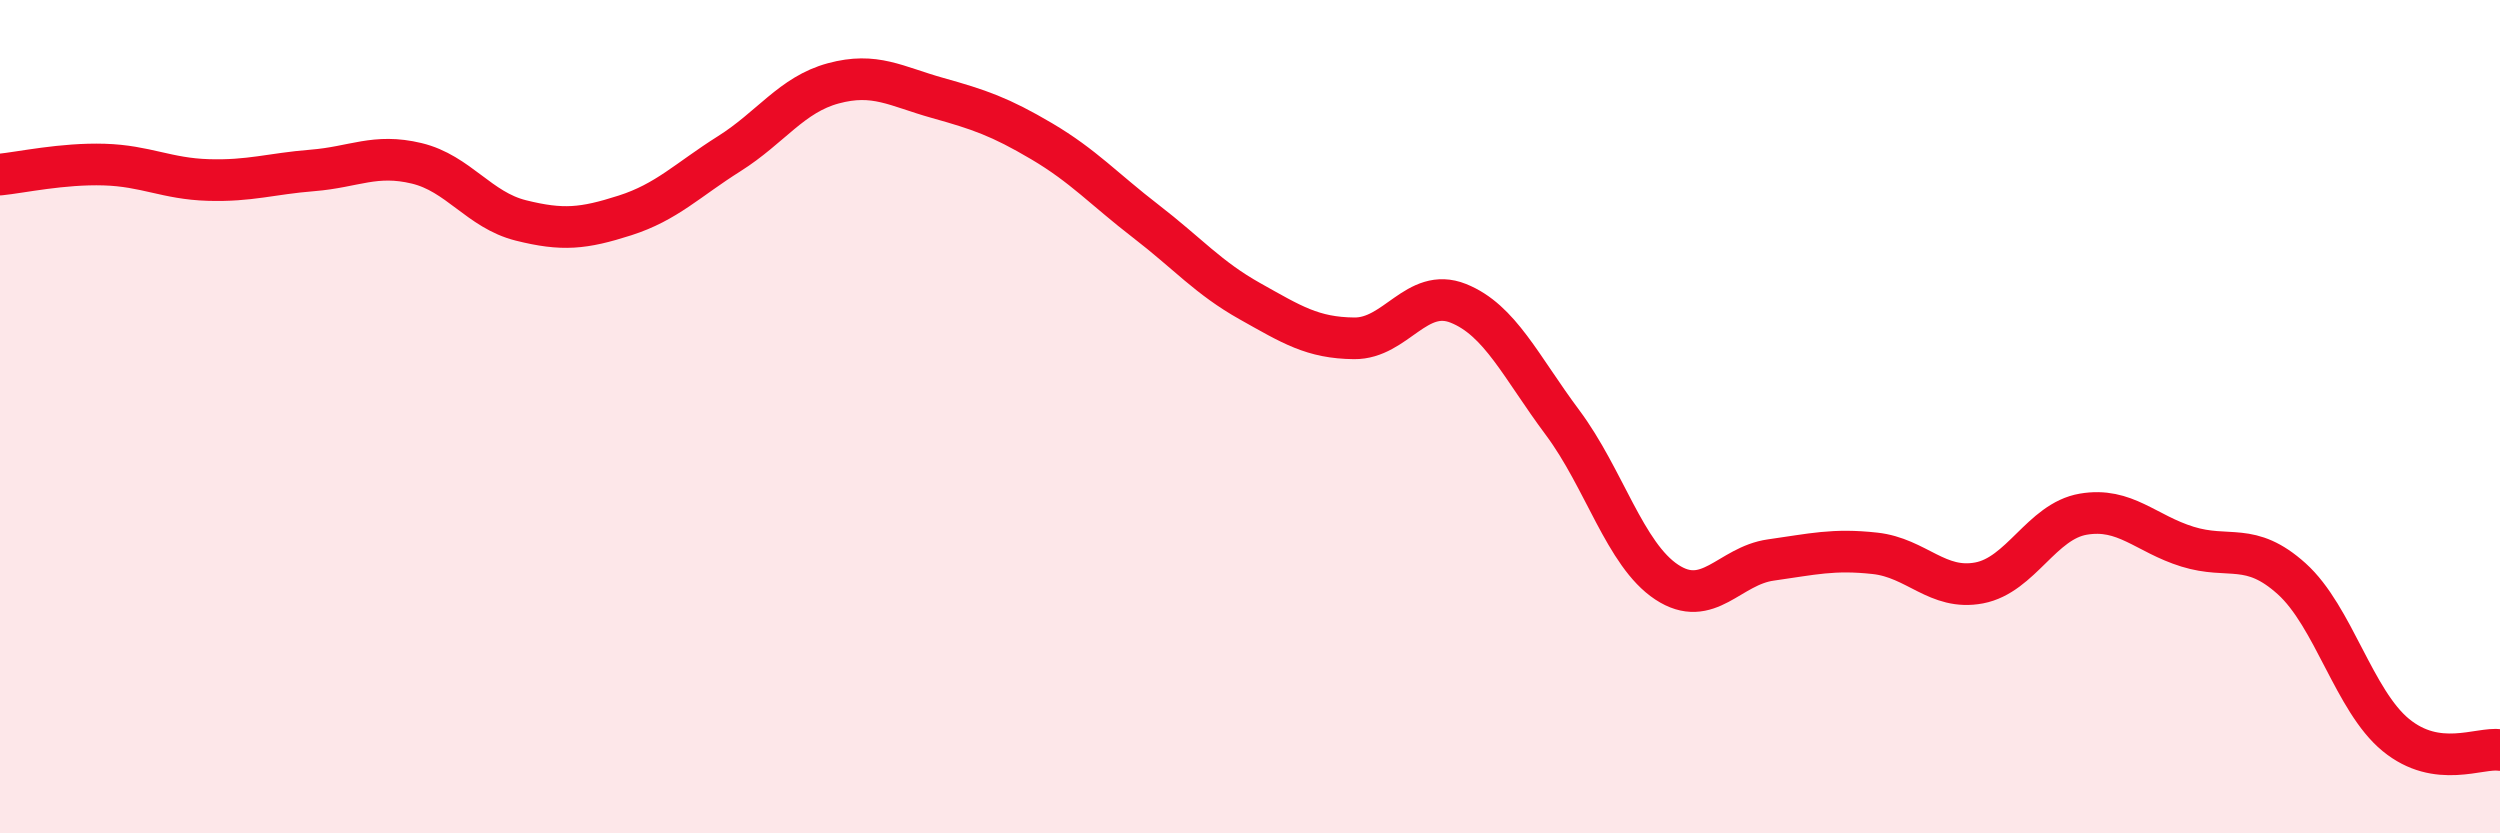
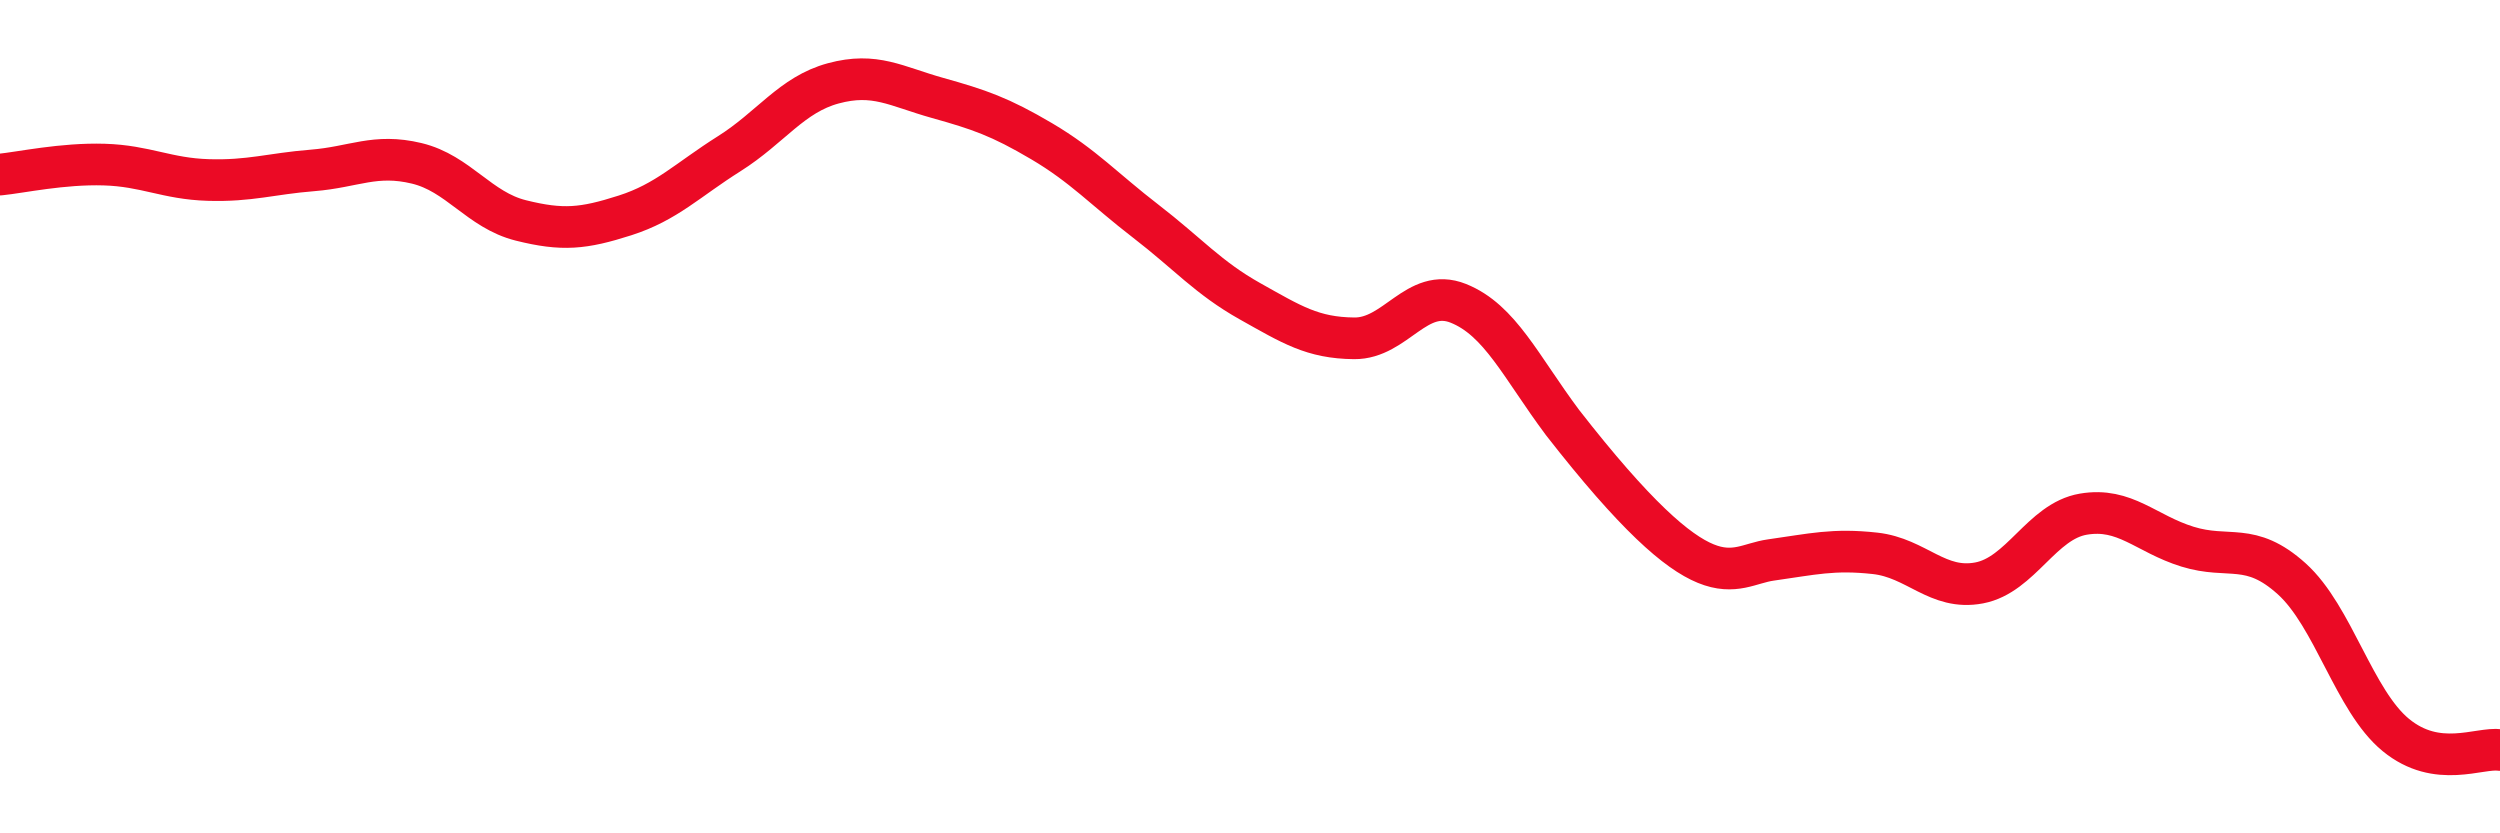
<svg xmlns="http://www.w3.org/2000/svg" width="60" height="20" viewBox="0 0 60 20">
-   <path d="M 0,4.19 C 0.5,4.14 1.5,3.92 2.5,3.95 C 3.5,3.98 4,4.29 5,4.32 C 6,4.35 6.5,4.17 7.5,4.09 C 8.5,4.01 9,3.68 10,3.92 C 11,4.16 11.5,5.04 12.5,5.29 C 13.5,5.54 14,5.49 15,5.17 C 16,4.85 16.5,4.32 17.5,3.69 C 18.5,3.06 19,2.27 20,2 C 21,1.73 21.5,2.07 22.5,2.35 C 23.5,2.63 24,2.8 25,3.39 C 26,3.98 26.5,4.54 27.5,5.31 C 28.5,6.08 29,6.67 30,7.23 C 31,7.79 31.5,8.11 32.5,8.12 C 33.5,8.13 34,6.88 35,7.28 C 36,7.68 36.5,8.8 37.5,10.14 C 38.5,11.48 39,13.31 40,13.97 C 41,14.63 41.5,13.58 42.5,13.44 C 43.5,13.3 44,13.17 45,13.28 C 46,13.39 46.5,14.18 47.5,13.99 C 48.5,13.8 49,12.51 50,12.34 C 51,12.17 51.5,12.81 52.5,13.12 C 53.5,13.43 54,12.99 55,13.89 C 56,14.79 56.5,16.82 57.5,17.64 C 58.5,18.46 59.5,17.93 60,18L60 20L0 20Z" fill="#EB0A25" opacity="0.1" stroke-linecap="round" stroke-linejoin="round" />
-   <path d="M 0,4.19 C 0.5,4.14 1.5,3.92 2.5,3.95 C 3.5,3.98 4,4.29 5,4.32 C 6,4.35 6.5,4.17 7.5,4.09 C 8.5,4.01 9,3.68 10,3.92 C 11,4.16 11.5,5.04 12.5,5.29 C 13.5,5.54 14,5.49 15,5.17 C 16,4.85 16.5,4.32 17.5,3.69 C 18.5,3.06 19,2.27 20,2 C 21,1.73 21.5,2.07 22.5,2.35 C 23.5,2.63 24,2.8 25,3.39 C 26,3.98 26.5,4.54 27.5,5.31 C 28.5,6.08 29,6.67 30,7.23 C 31,7.79 31.5,8.11 32.5,8.12 C 33.5,8.13 34,6.88 35,7.28 C 36,7.68 36.5,8.8 37.5,10.14 C 38.5,11.48 39,13.31 40,13.97 C 41,14.63 41.5,13.58 42.5,13.44 C 43.5,13.3 44,13.17 45,13.28 C 46,13.39 46.5,14.18 47.5,13.99 C 48.5,13.8 49,12.51 50,12.34 C 51,12.17 51.5,12.81 52.5,13.12 C 53.5,13.43 54,12.99 55,13.89 C 56,14.79 56.5,16.82 57.5,17.64 C 58.5,18.46 59.5,17.93 60,18" stroke="#EB0A25" stroke-width="1" fill="none" stroke-linecap="round" stroke-linejoin="round" />
+   <path d="M 0,4.19 C 0.5,4.14 1.5,3.92 2.5,3.95 C 3.5,3.98 4,4.29 5,4.32 C 6,4.35 6.5,4.17 7.5,4.09 C 8.5,4.01 9,3.68 10,3.92 C 11,4.16 11.5,5.04 12.5,5.29 C 13.5,5.54 14,5.49 15,5.17 C 16,4.85 16.5,4.32 17.5,3.69 C 18.5,3.06 19,2.27 20,2 C 21,1.73 21.5,2.07 22.5,2.35 C 23.5,2.63 24,2.8 25,3.39 C 26,3.98 26.5,4.54 27.5,5.31 C 28.5,6.08 29,6.67 30,7.23 C 31,7.79 31.5,8.11 32.5,8.12 C 33.5,8.13 34,6.88 35,7.28 C 36,7.68 36.5,8.8 37.5,10.14 C 41,14.63 41.5,13.58 42.5,13.44 C 43.5,13.3 44,13.17 45,13.28 C 46,13.39 46.5,14.18 47.5,13.99 C 48.5,13.8 49,12.51 50,12.34 C 51,12.17 51.5,12.81 52.5,13.12 C 53.5,13.43 54,12.99 55,13.89 C 56,14.79 56.5,16.82 57.5,17.64 C 58.5,18.46 59.5,17.93 60,18" stroke="#EB0A25" stroke-width="1" fill="none" stroke-linecap="round" stroke-linejoin="round" />
</svg>